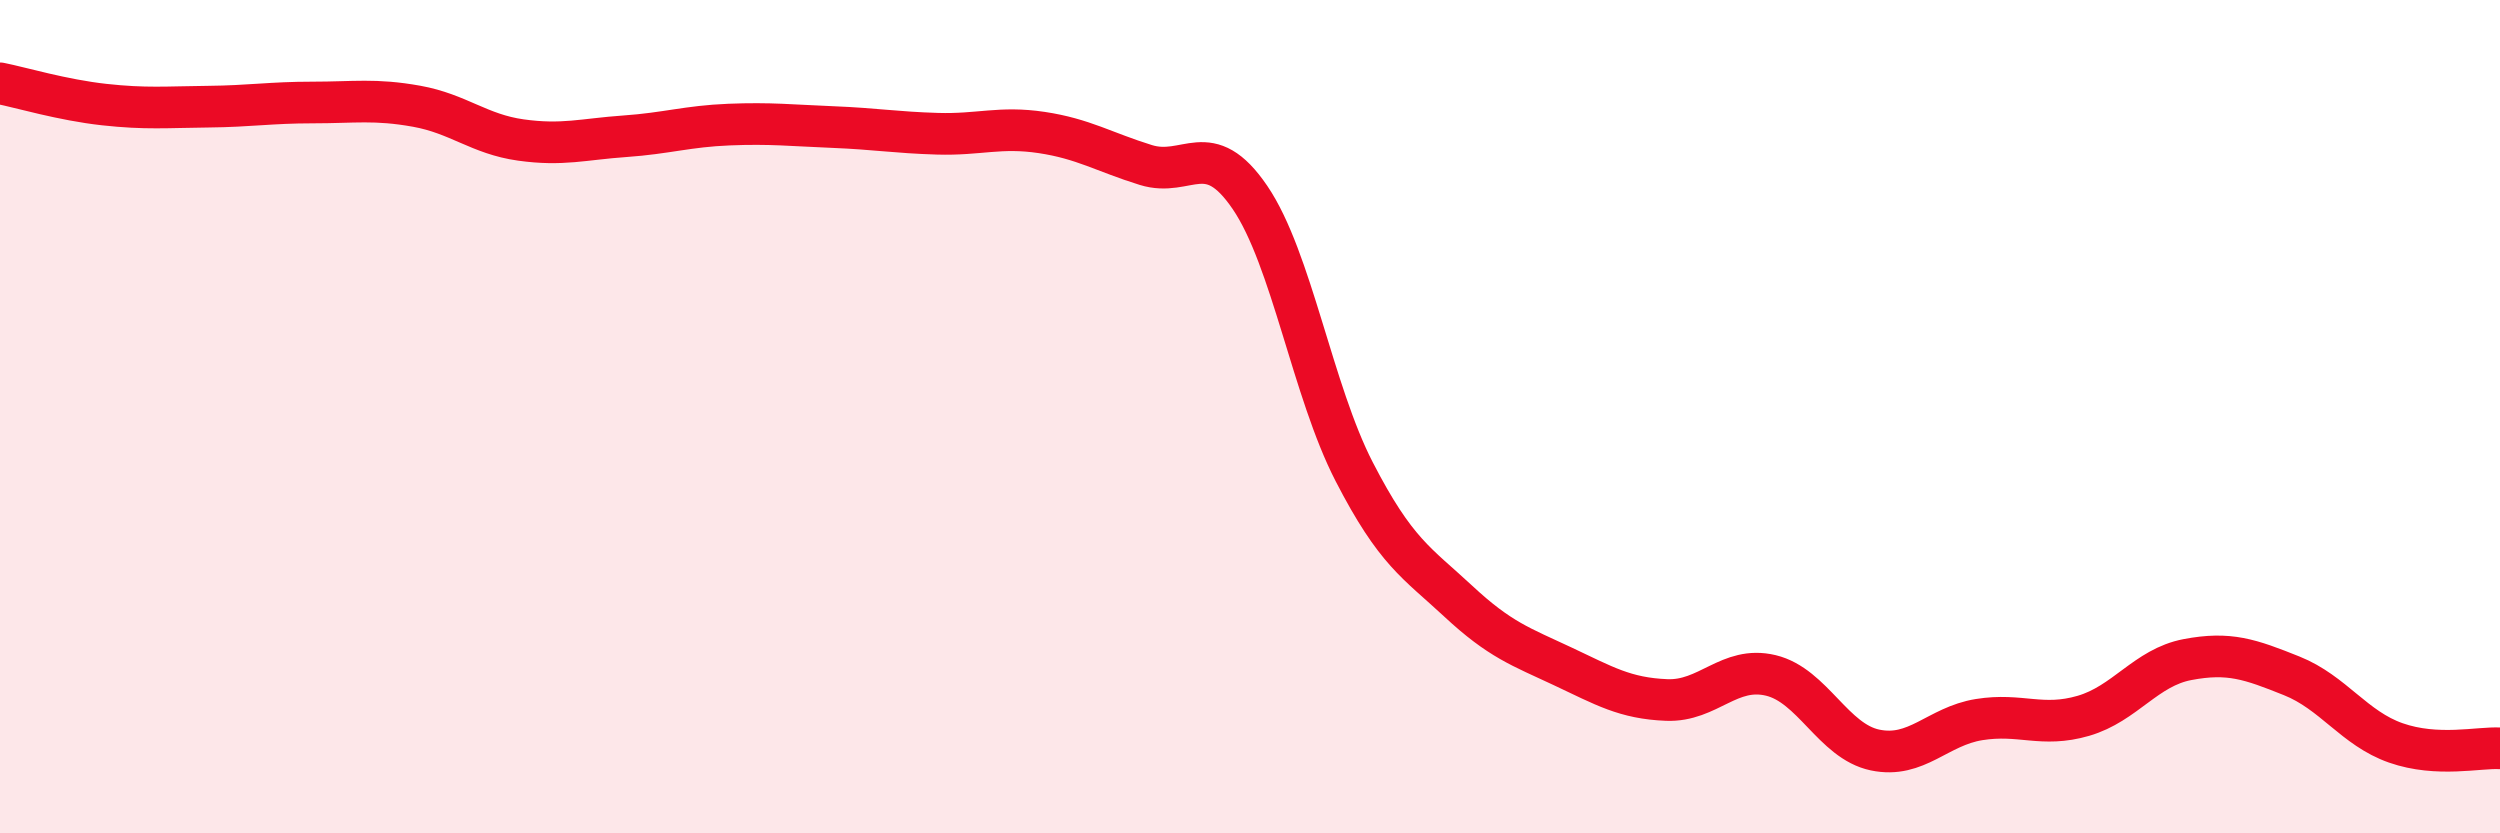
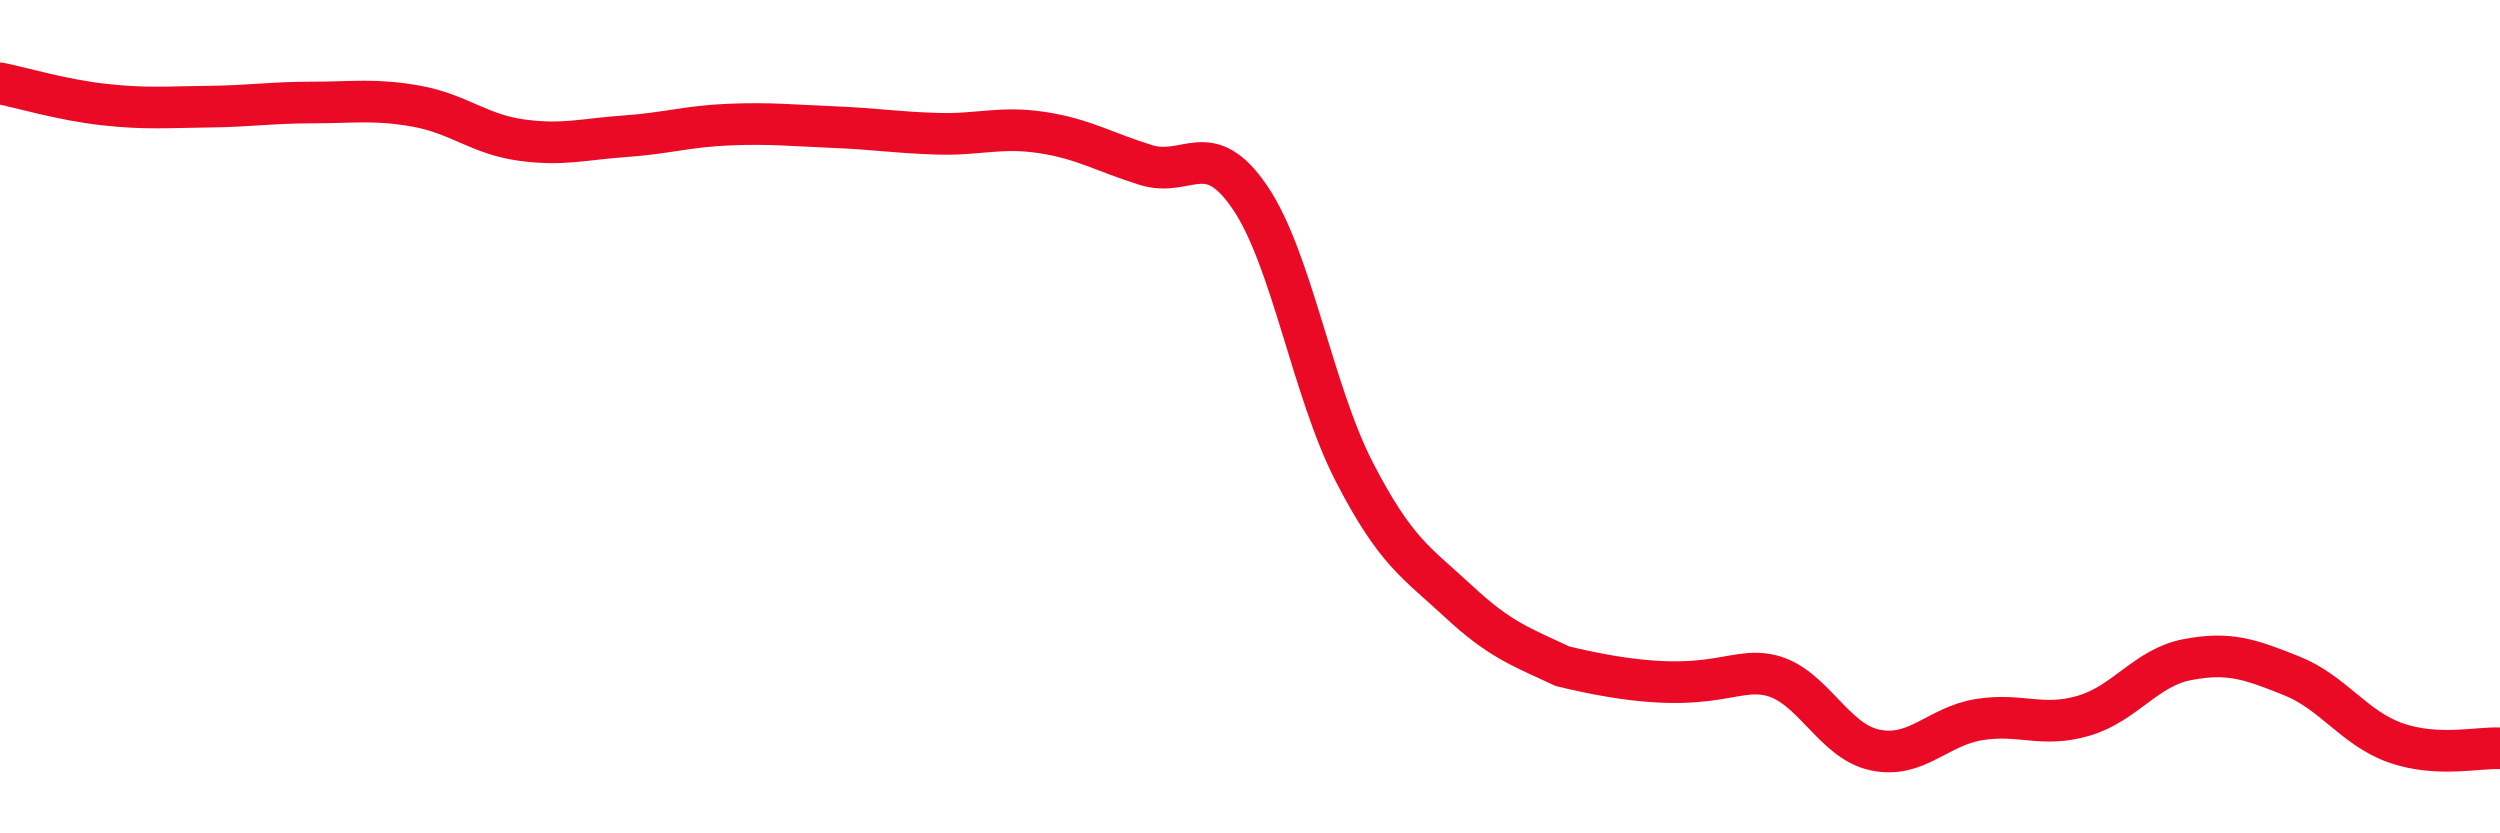
<svg xmlns="http://www.w3.org/2000/svg" width="60" height="20" viewBox="0 0 60 20">
-   <path d="M 0,2 C 0.5,2.1 1.5,2.4 2.5,2.51 C 3.5,2.62 4,2.57 5,2.56 C 6,2.55 6.5,2.46 7.5,2.46 C 8.5,2.46 9,2.37 10,2.55 C 11,2.73 11.5,3.22 12.5,3.36 C 13.5,3.5 14,3.34 15,3.27 C 16,3.2 16.5,3.03 17.5,2.99 C 18.5,2.95 19,3.01 20,3.05 C 21,3.09 21.5,3.18 22.5,3.21 C 23.5,3.24 24,3.03 25,3.18 C 26,3.33 26.5,3.65 27.5,3.96 C 28.5,4.27 29,3.27 30,4.74 C 31,6.21 31.5,9.38 32.5,11.32 C 33.5,13.26 34,13.5 35,14.43 C 36,15.36 36.5,15.52 37.5,15.99 C 38.5,16.46 39,16.76 40,16.8 C 41,16.84 41.5,15.97 42.5,16.21 C 43.5,16.45 44,17.79 45,18 C 46,18.21 46.5,17.43 47.5,17.27 C 48.5,17.11 49,17.47 50,17.18 C 51,16.89 51.5,16.02 52.5,15.83 C 53.5,15.64 54,15.82 55,16.22 C 56,16.62 56.5,17.48 57.5,17.83 C 58.5,18.18 59.5,17.93 60,17.96L60 20L0 20Z" fill="#EB0A25" opacity="0.1" stroke-linecap="round" stroke-linejoin="round" />
-   <path d="M 0,2 C 0.5,2.1 1.5,2.4 2.5,2.51 C 3.5,2.62 4,2.57 5,2.56 C 6,2.55 6.5,2.46 7.5,2.46 C 8.5,2.46 9,2.37 10,2.55 C 11,2.73 11.5,3.22 12.5,3.36 C 13.5,3.5 14,3.34 15,3.27 C 16,3.2 16.5,3.03 17.5,2.99 C 18.5,2.95 19,3.01 20,3.05 C 21,3.09 21.5,3.18 22.5,3.21 C 23.5,3.24 24,3.03 25,3.18 C 26,3.33 26.5,3.65 27.5,3.96 C 28.5,4.27 29,3.27 30,4.74 C 31,6.21 31.5,9.38 32.5,11.32 C 33.5,13.26 34,13.5 35,14.43 C 36,15.36 36.5,15.52 37.5,15.99 C 38.5,16.46 39,16.76 40,16.8 C 41,16.84 41.5,15.97 42.5,16.21 C 43.5,16.45 44,17.79 45,18 C 46,18.21 46.5,17.43 47.5,17.27 C 48.5,17.11 49,17.47 50,17.18 C 51,16.89 51.5,16.02 52.5,15.83 C 53.5,15.64 54,15.82 55,16.22 C 56,16.62 56.5,17.48 57.5,17.83 C 58.5,18.18 59.5,17.93 60,17.96" stroke="#EB0A25" stroke-width="1" fill="none" stroke-linecap="round" stroke-linejoin="round" />
+   <path d="M 0,2 C 0.5,2.1 1.5,2.4 2.5,2.51 C 3.5,2.62 4,2.57 5,2.56 C 6,2.55 6.5,2.46 7.5,2.46 C 8.5,2.46 9,2.37 10,2.55 C 11,2.73 11.5,3.22 12.5,3.36 C 13.5,3.5 14,3.34 15,3.27 C 16,3.2 16.5,3.03 17.5,2.99 C 18.5,2.95 19,3.01 20,3.05 C 21,3.09 21.5,3.18 22.5,3.21 C 23.5,3.24 24,3.03 25,3.18 C 26,3.33 26.5,3.65 27.5,3.96 C 28.5,4.27 29,3.27 30,4.74 C 31,6.21 31.5,9.38 32.5,11.32 C 33.5,13.26 34,13.5 35,14.43 C 36,15.36 36.5,15.52 37.5,15.99 C 41,16.84 41.5,15.97 42.5,16.21 C 43.5,16.45 44,17.79 45,18 C 46,18.21 46.5,17.43 47.5,17.27 C 48.5,17.11 49,17.47 50,17.18 C 51,16.89 51.5,16.02 52.5,15.83 C 53.5,15.64 54,15.82 55,16.22 C 56,16.62 56.5,17.48 57.5,17.83 C 58.5,18.18 59.5,17.93 60,17.96" stroke="#EB0A25" stroke-width="1" fill="none" stroke-linecap="round" stroke-linejoin="round" />
</svg>